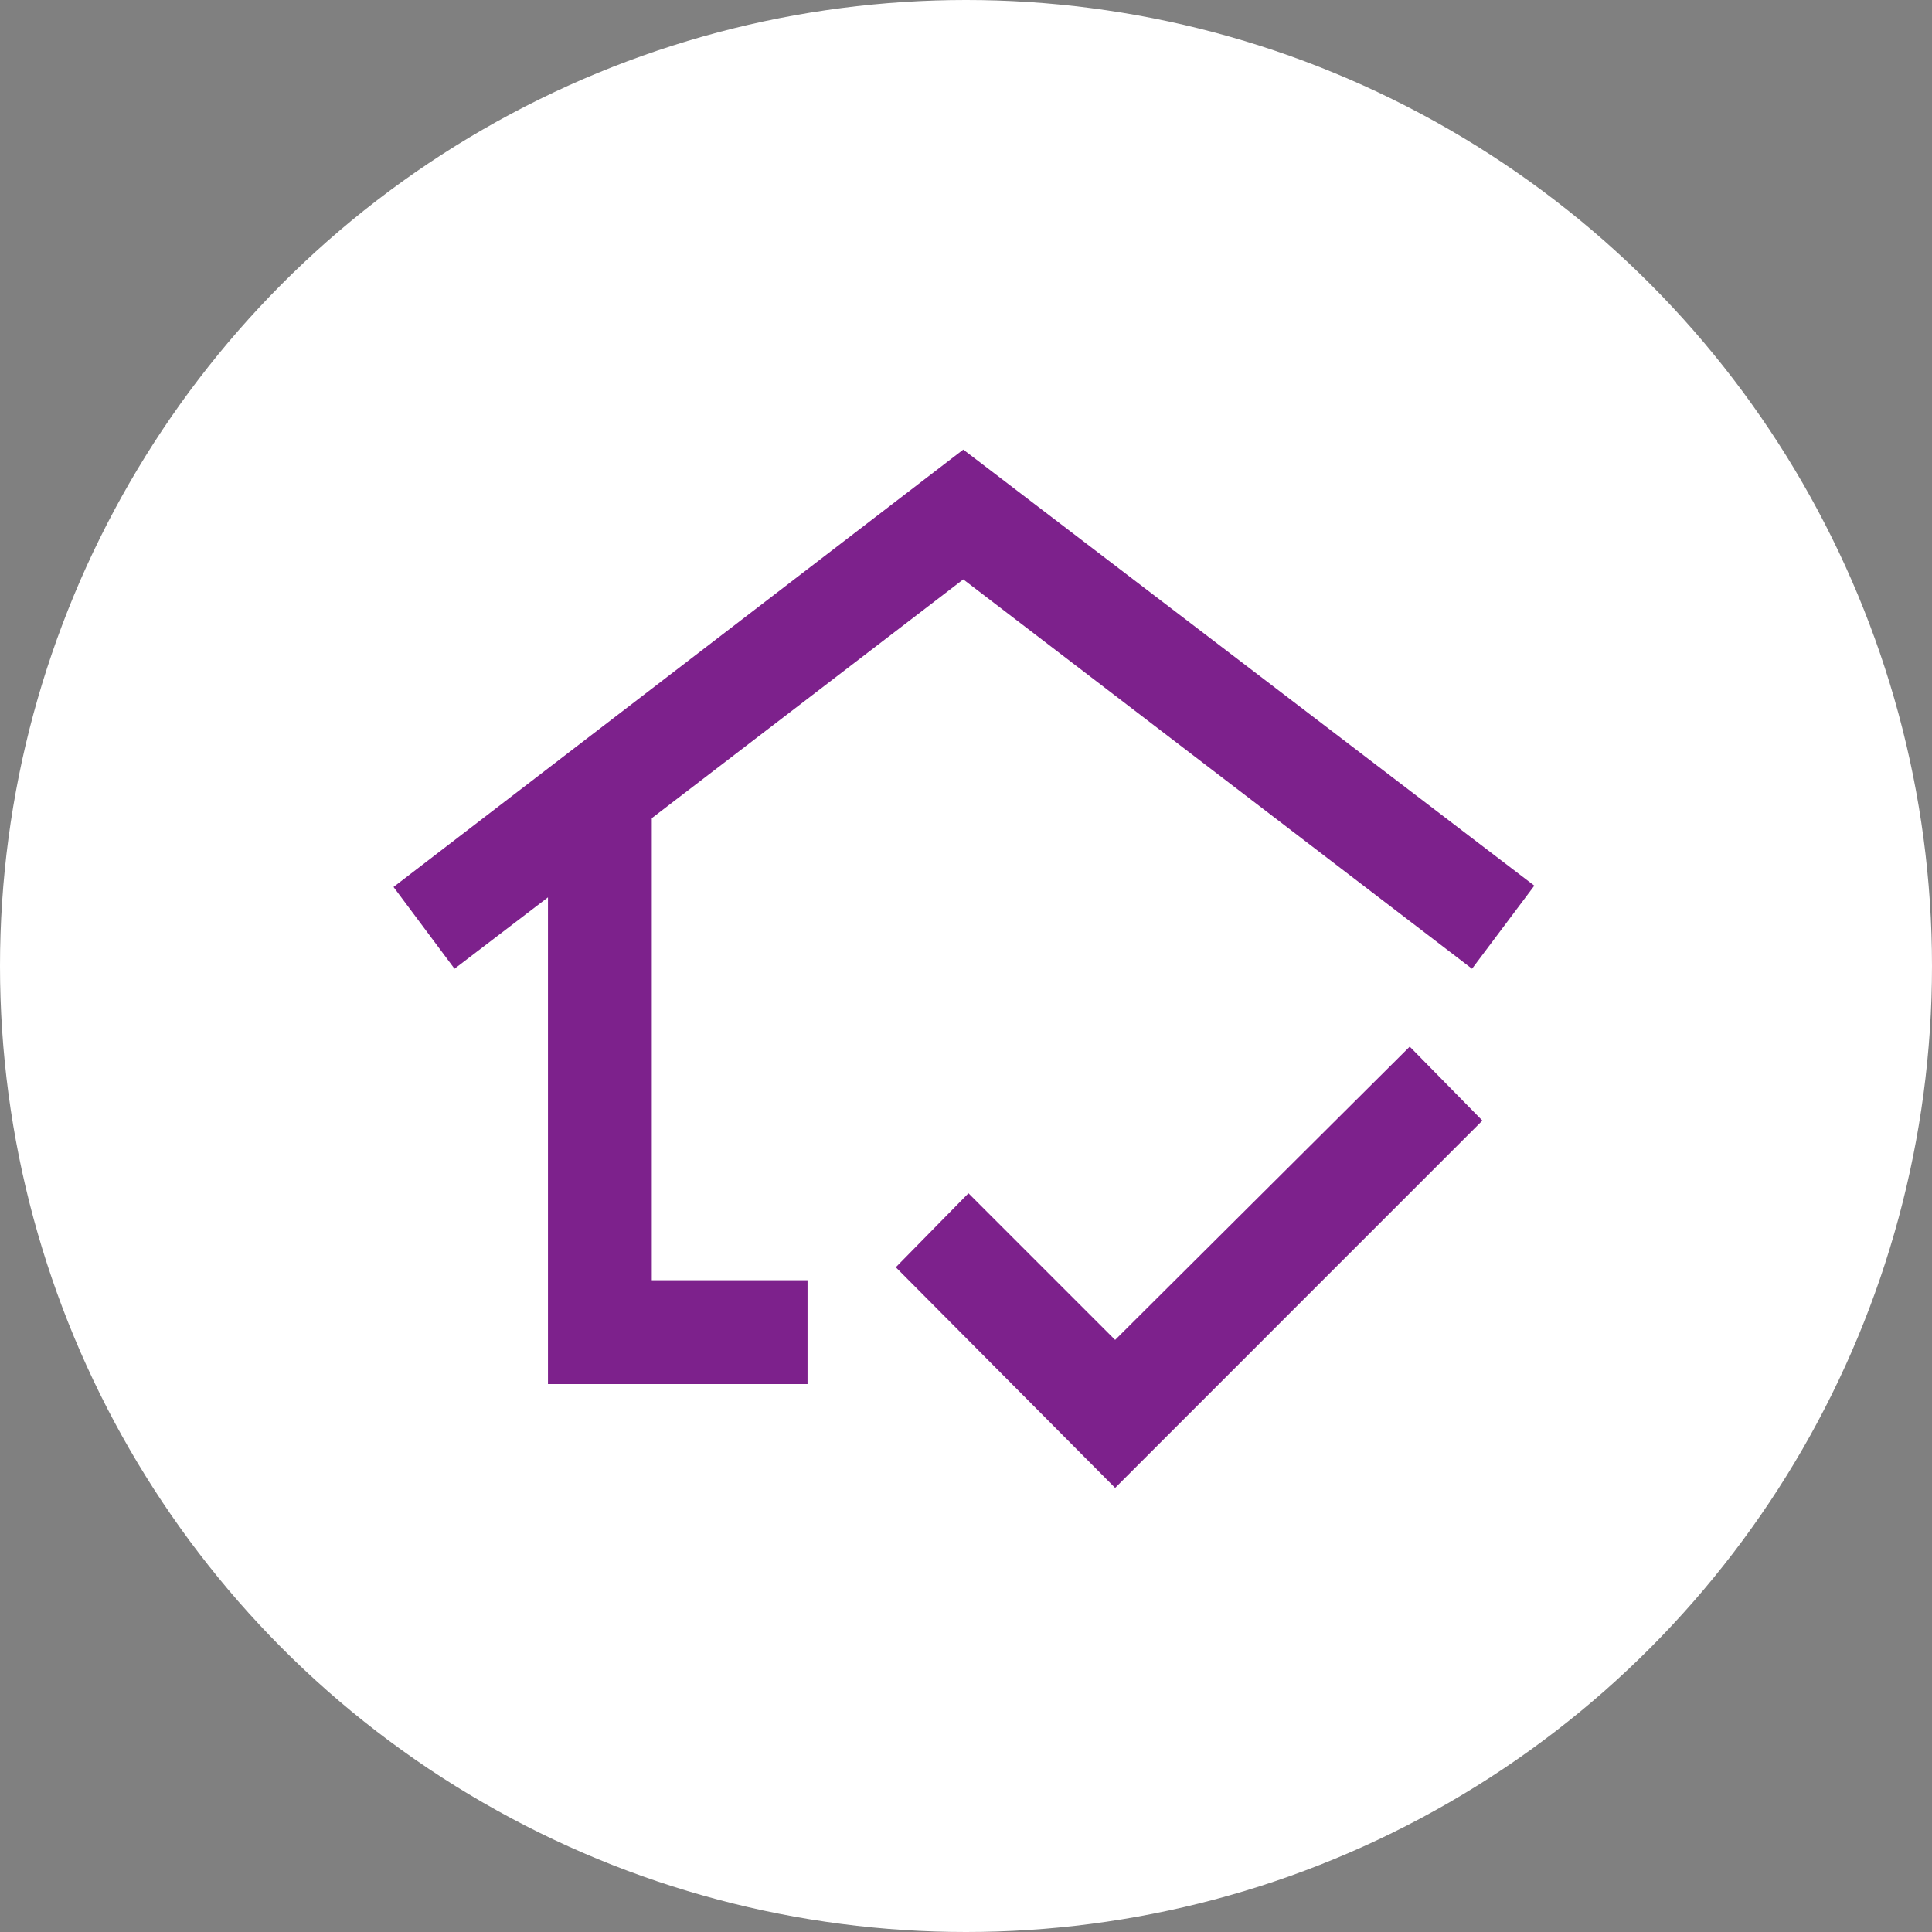
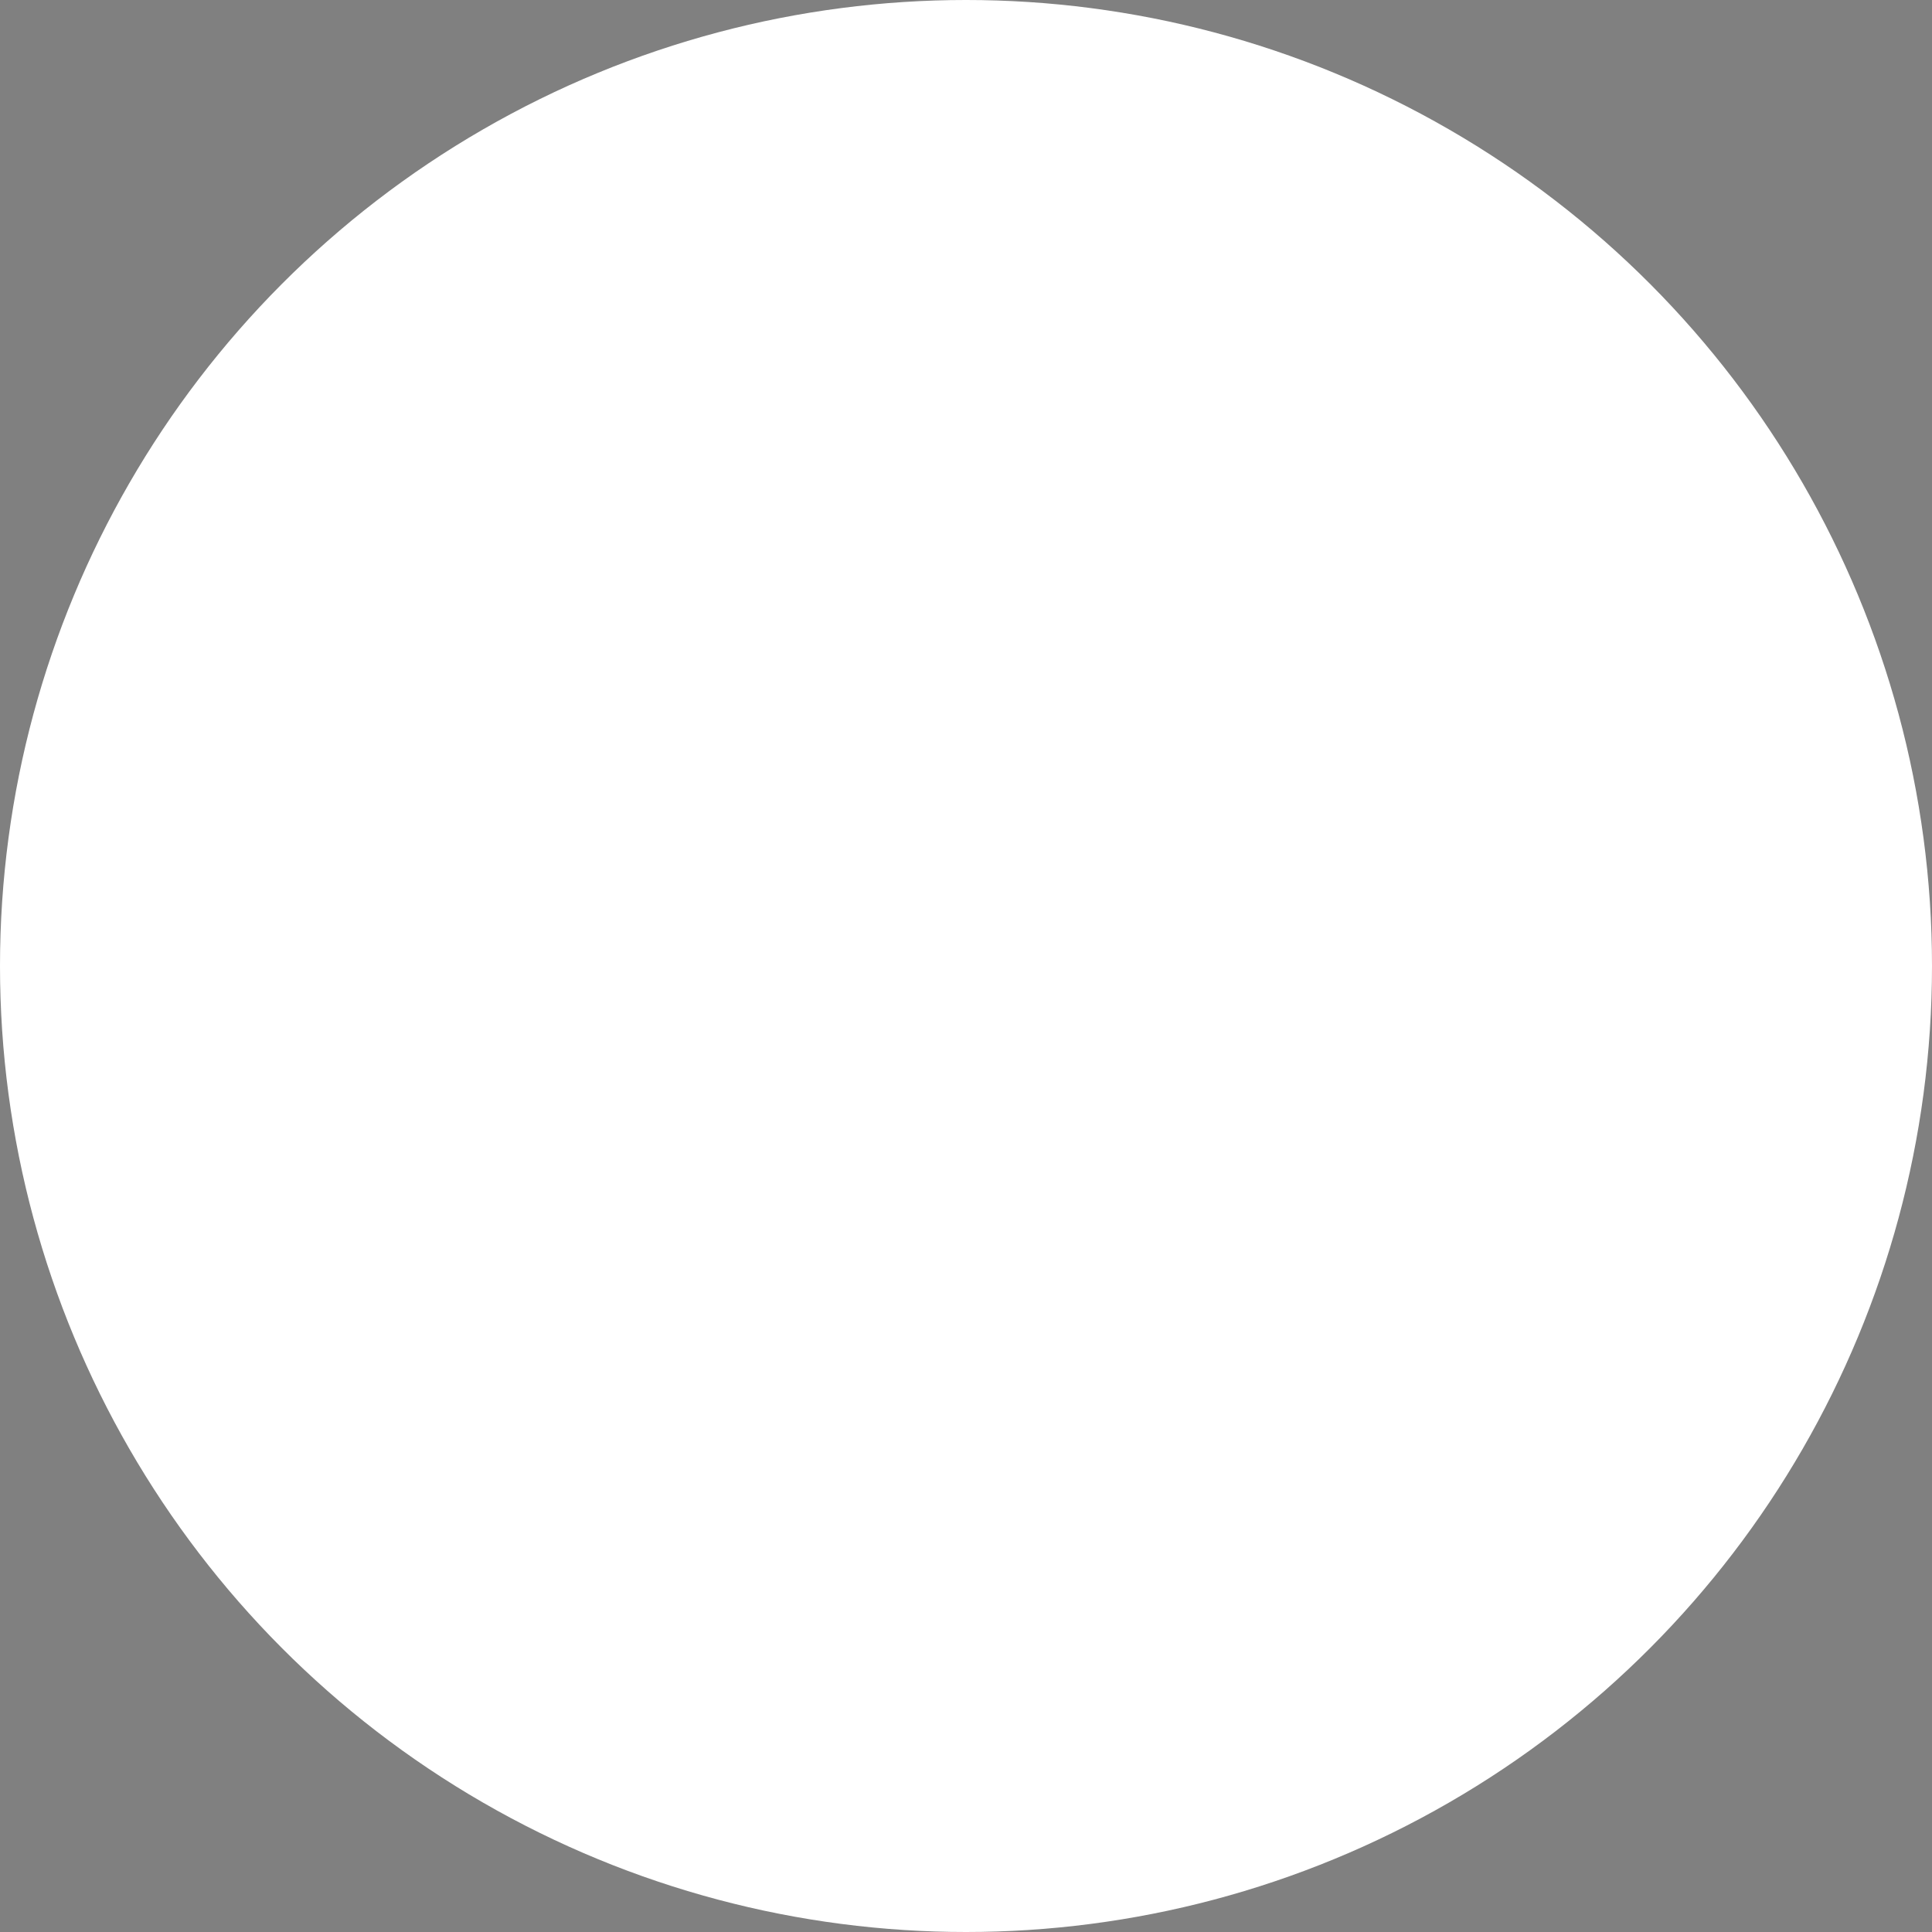
<svg xmlns="http://www.w3.org/2000/svg" width="80" height="80" viewBox="0 0 80 80" fill="none">
  <rect x="0" y="0" width="80" height="80" fill="#808080" stroke="none" />
  <circle cx="40" cy="40" r="40" fill="white" />
  <mask id="mask0_941_6309" style="mask-type:alpha" maskUnits="userSpaceOnUse" x="14" y="14" width="52" height="52">
-     <rect x="14.092" y="14.318" width="51.591" height="51.591" fill="#D9D9D9" />
-   </mask>
+     </mask>
  <g mask="url(#mask0_941_6309)">
-     <path d="M22.69 57.311V37.158L18.821 40.114L16.295 36.728L39.887 18.617L63.533 36.674L60.953 40.114L39.887 23.991L26.989 33.88V53.011H33.438V57.311H22.69ZM46.175 61.61L37.093 52.474L40.102 49.411L46.175 55.483L58.374 43.338L61.383 46.401L46.175 61.61Z" fill="#7D218C" />
-   </g>
+     </g>
</svg>